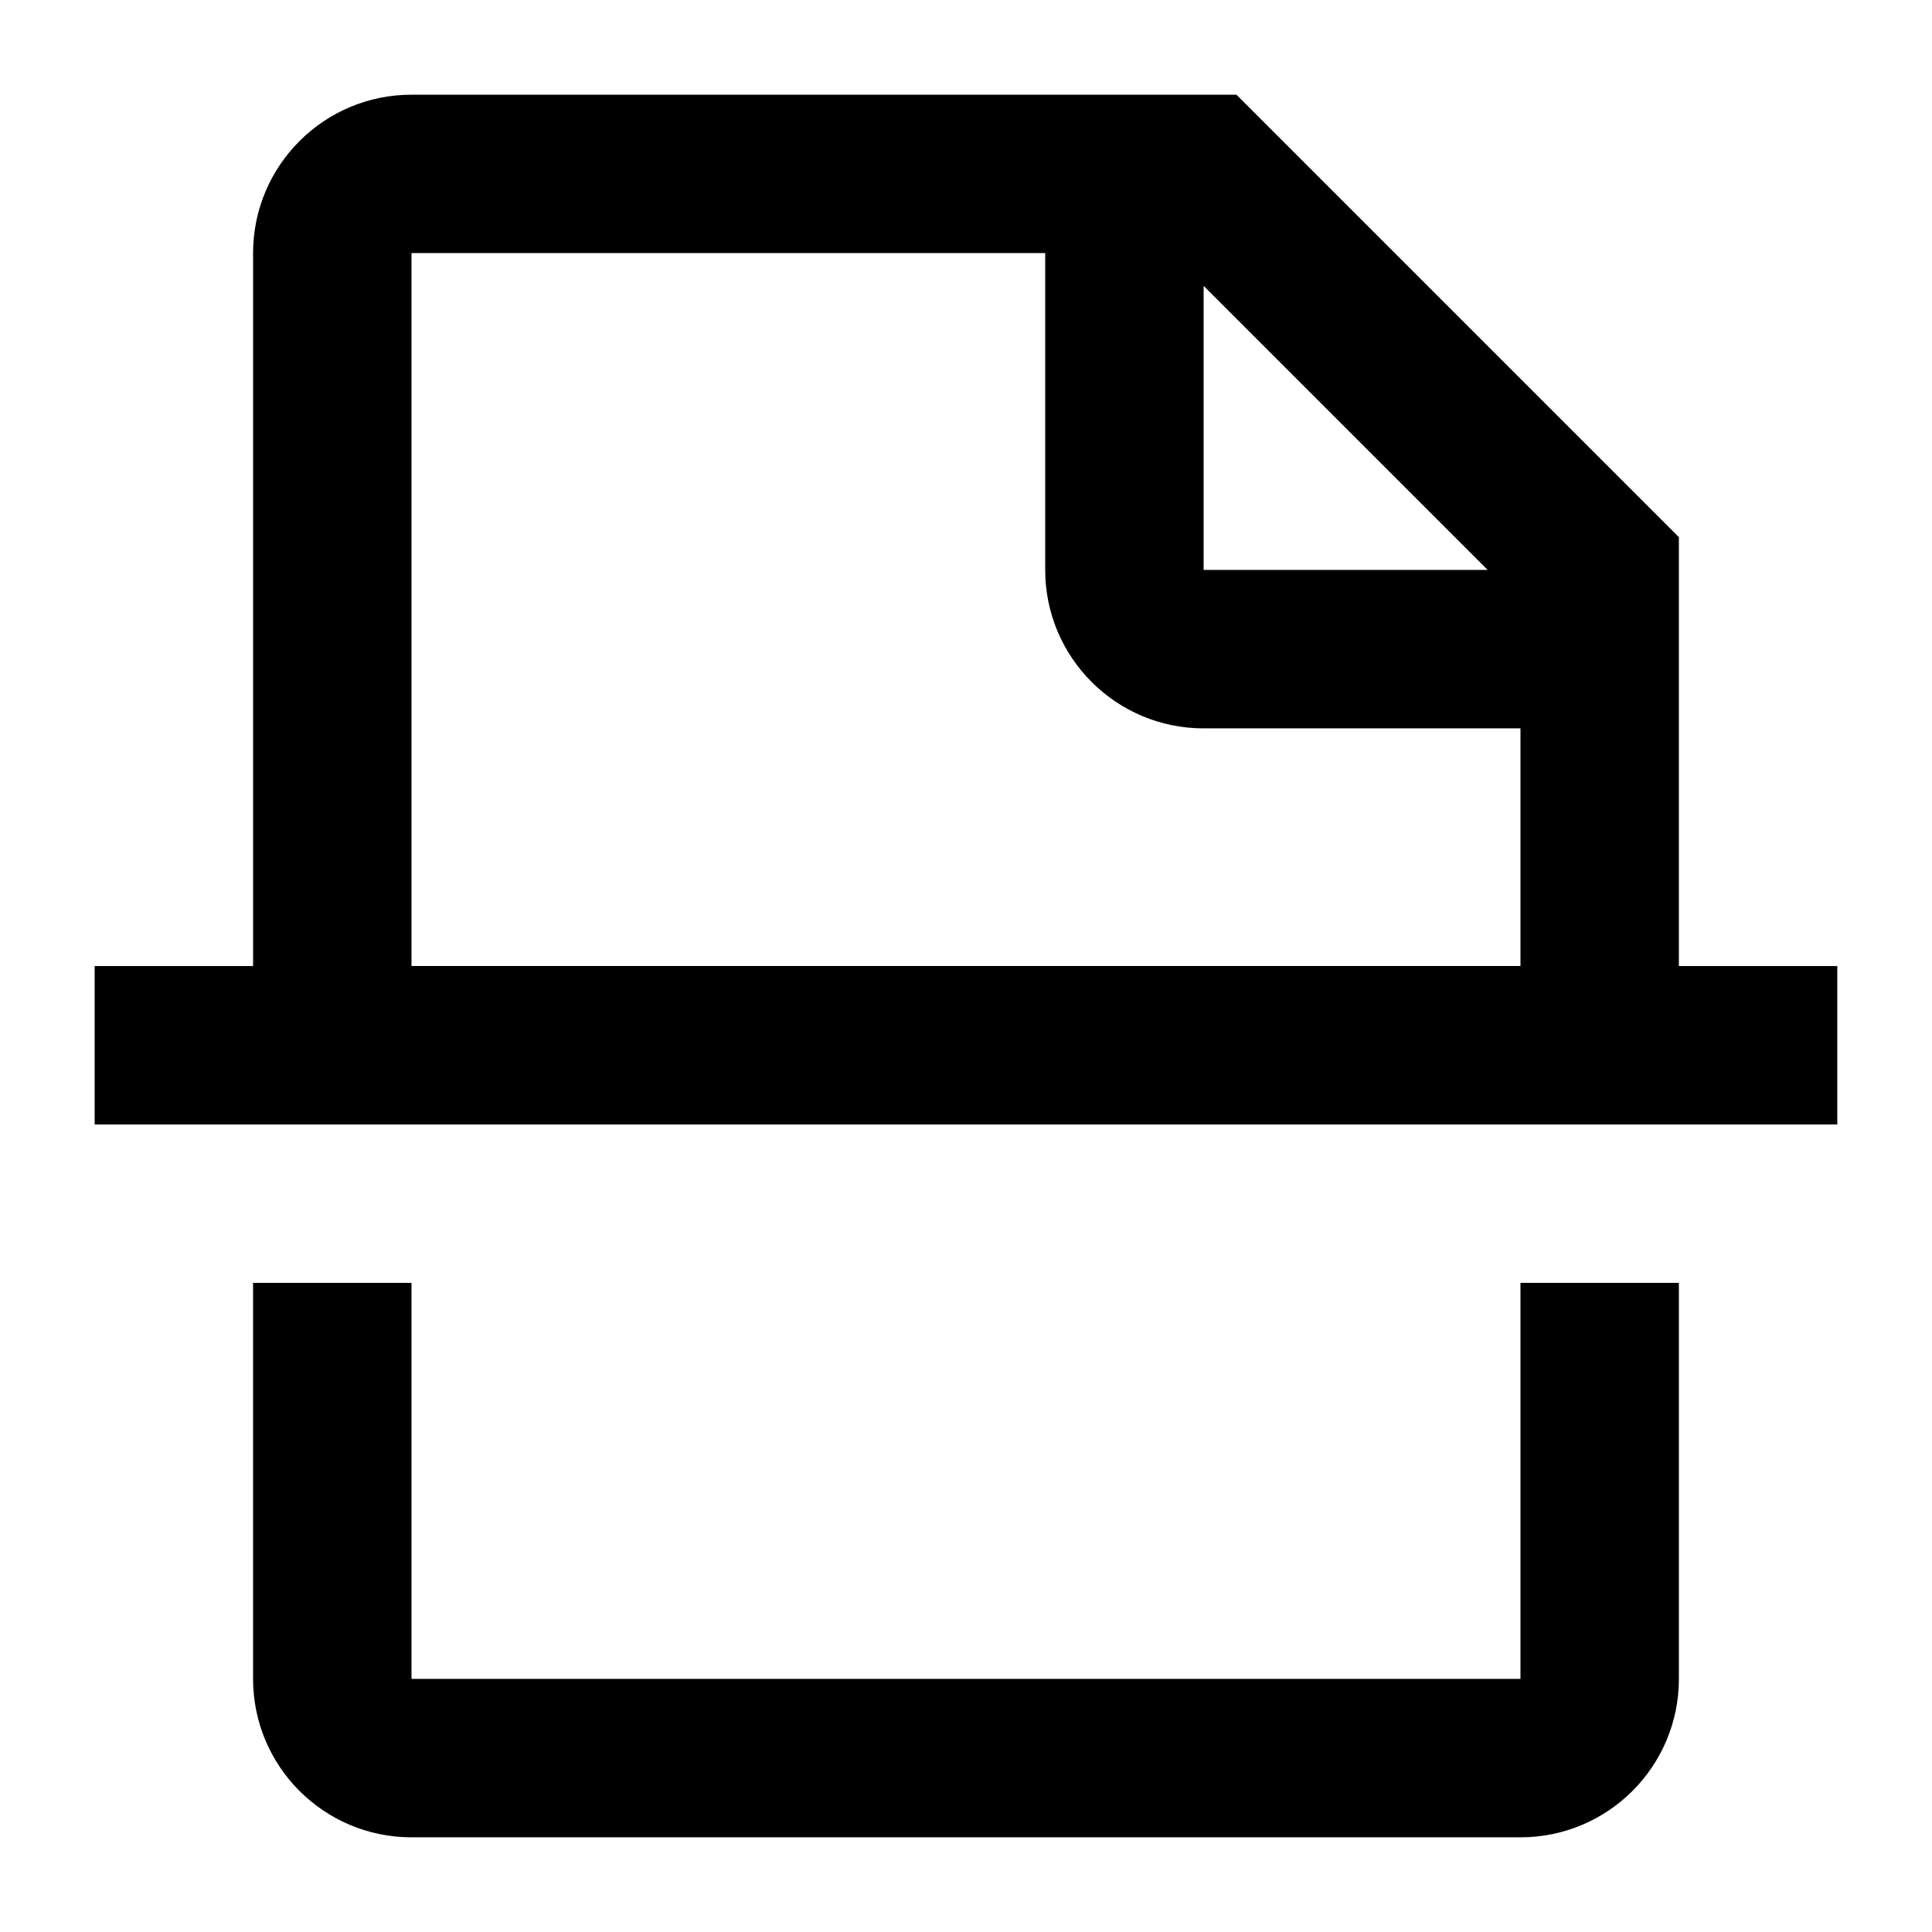
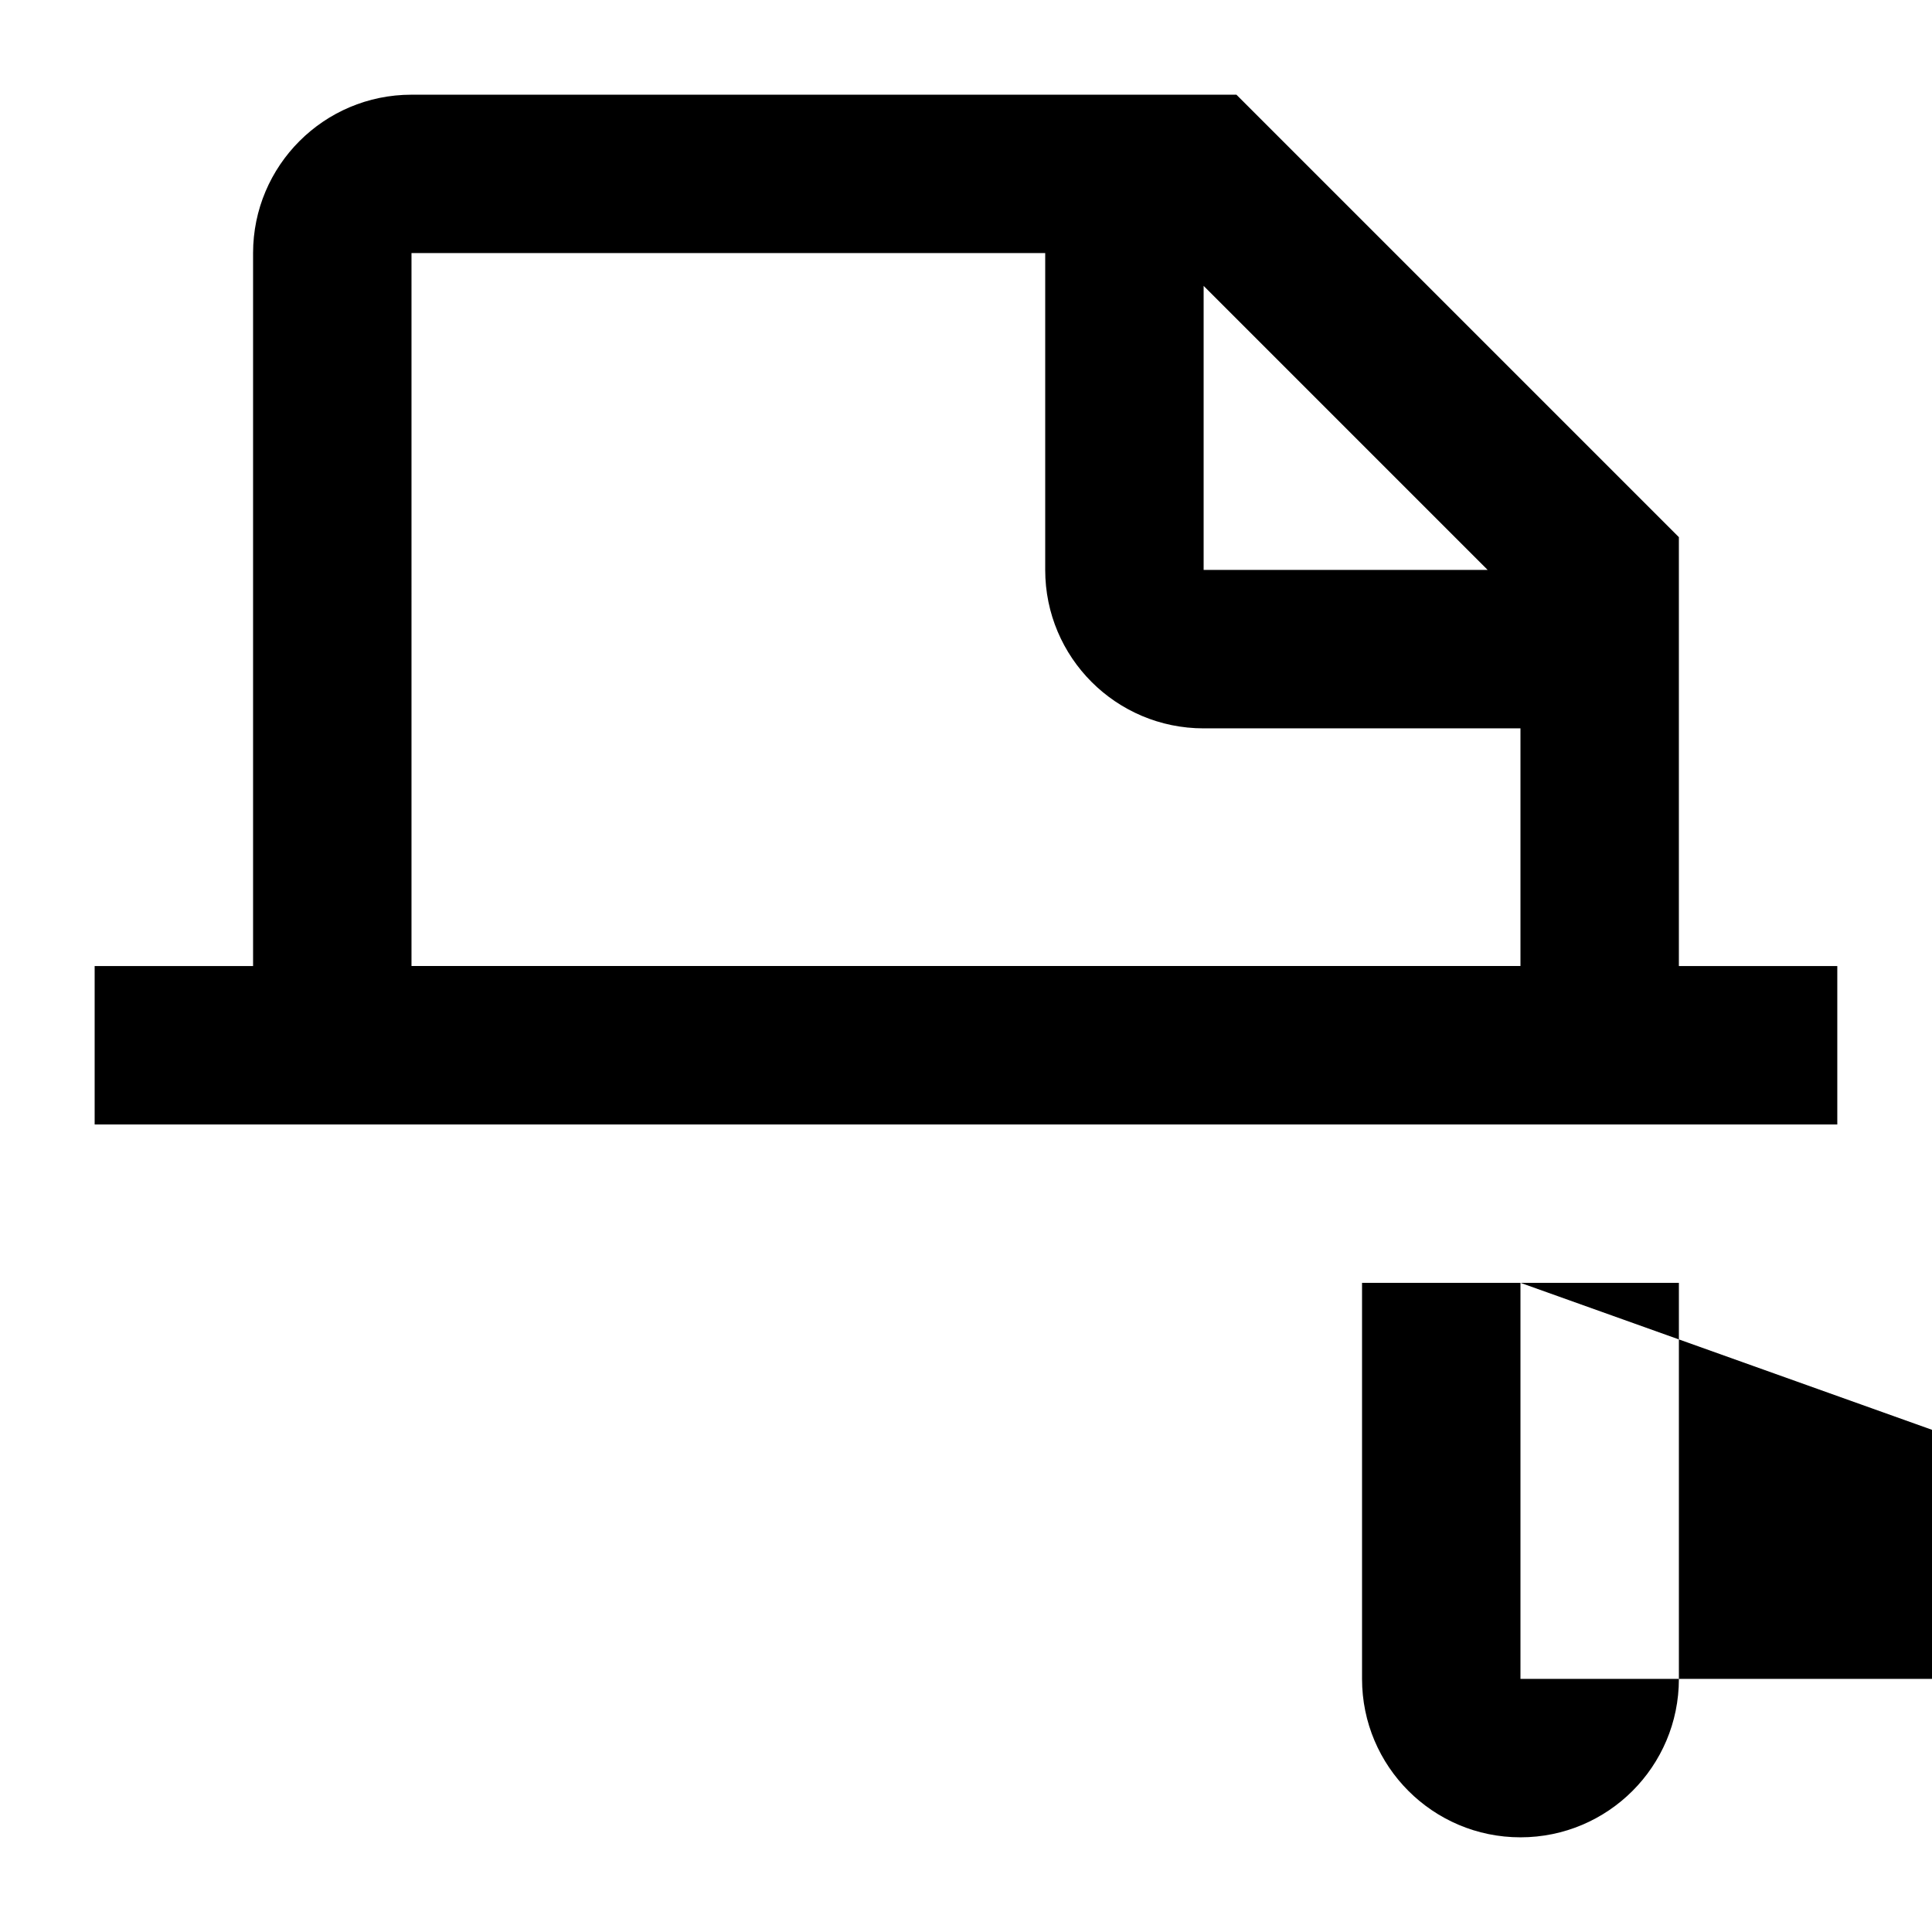
<svg xmlns="http://www.w3.org/2000/svg" fill="#000000" width="800px" height="800px" version="1.1" viewBox="144 144 512 512">
-   <path d="m253.05 169.09h218.61l117.26 117.26v113.66h41.984v41.984h-461.82v-41.984h41.984v-188.93c0-23.188 18.797-41.984 41.984-41.984zm0 230.91h293.89v-62.977h-83.965c-23.191 0-41.984-18.797-41.984-41.984v-83.969h-167.94zm293.89 83.965h41.984v104.96c0 23.188-18.797 41.984-41.984 41.984h-293.89c-23.188 0-41.984-18.797-41.984-41.984v-104.96h41.984v104.96h293.89zm-83.965-264.2v75.273h75.27z" fill-rule="evenodd" />
+   <path d="m253.05 169.09h218.61l117.26 117.26v113.66h41.984v41.984h-461.82v-41.984h41.984v-188.93c0-23.188 18.797-41.984 41.984-41.984zm0 230.91h293.89v-62.977h-83.965c-23.191 0-41.984-18.797-41.984-41.984v-83.969h-167.94zm293.89 83.965h41.984v104.96c0 23.188-18.797 41.984-41.984 41.984c-23.188 0-41.984-18.797-41.984-41.984v-104.96h41.984v104.96h293.89zm-83.965-264.2v75.273h75.27z" fill-rule="evenodd" />
</svg>